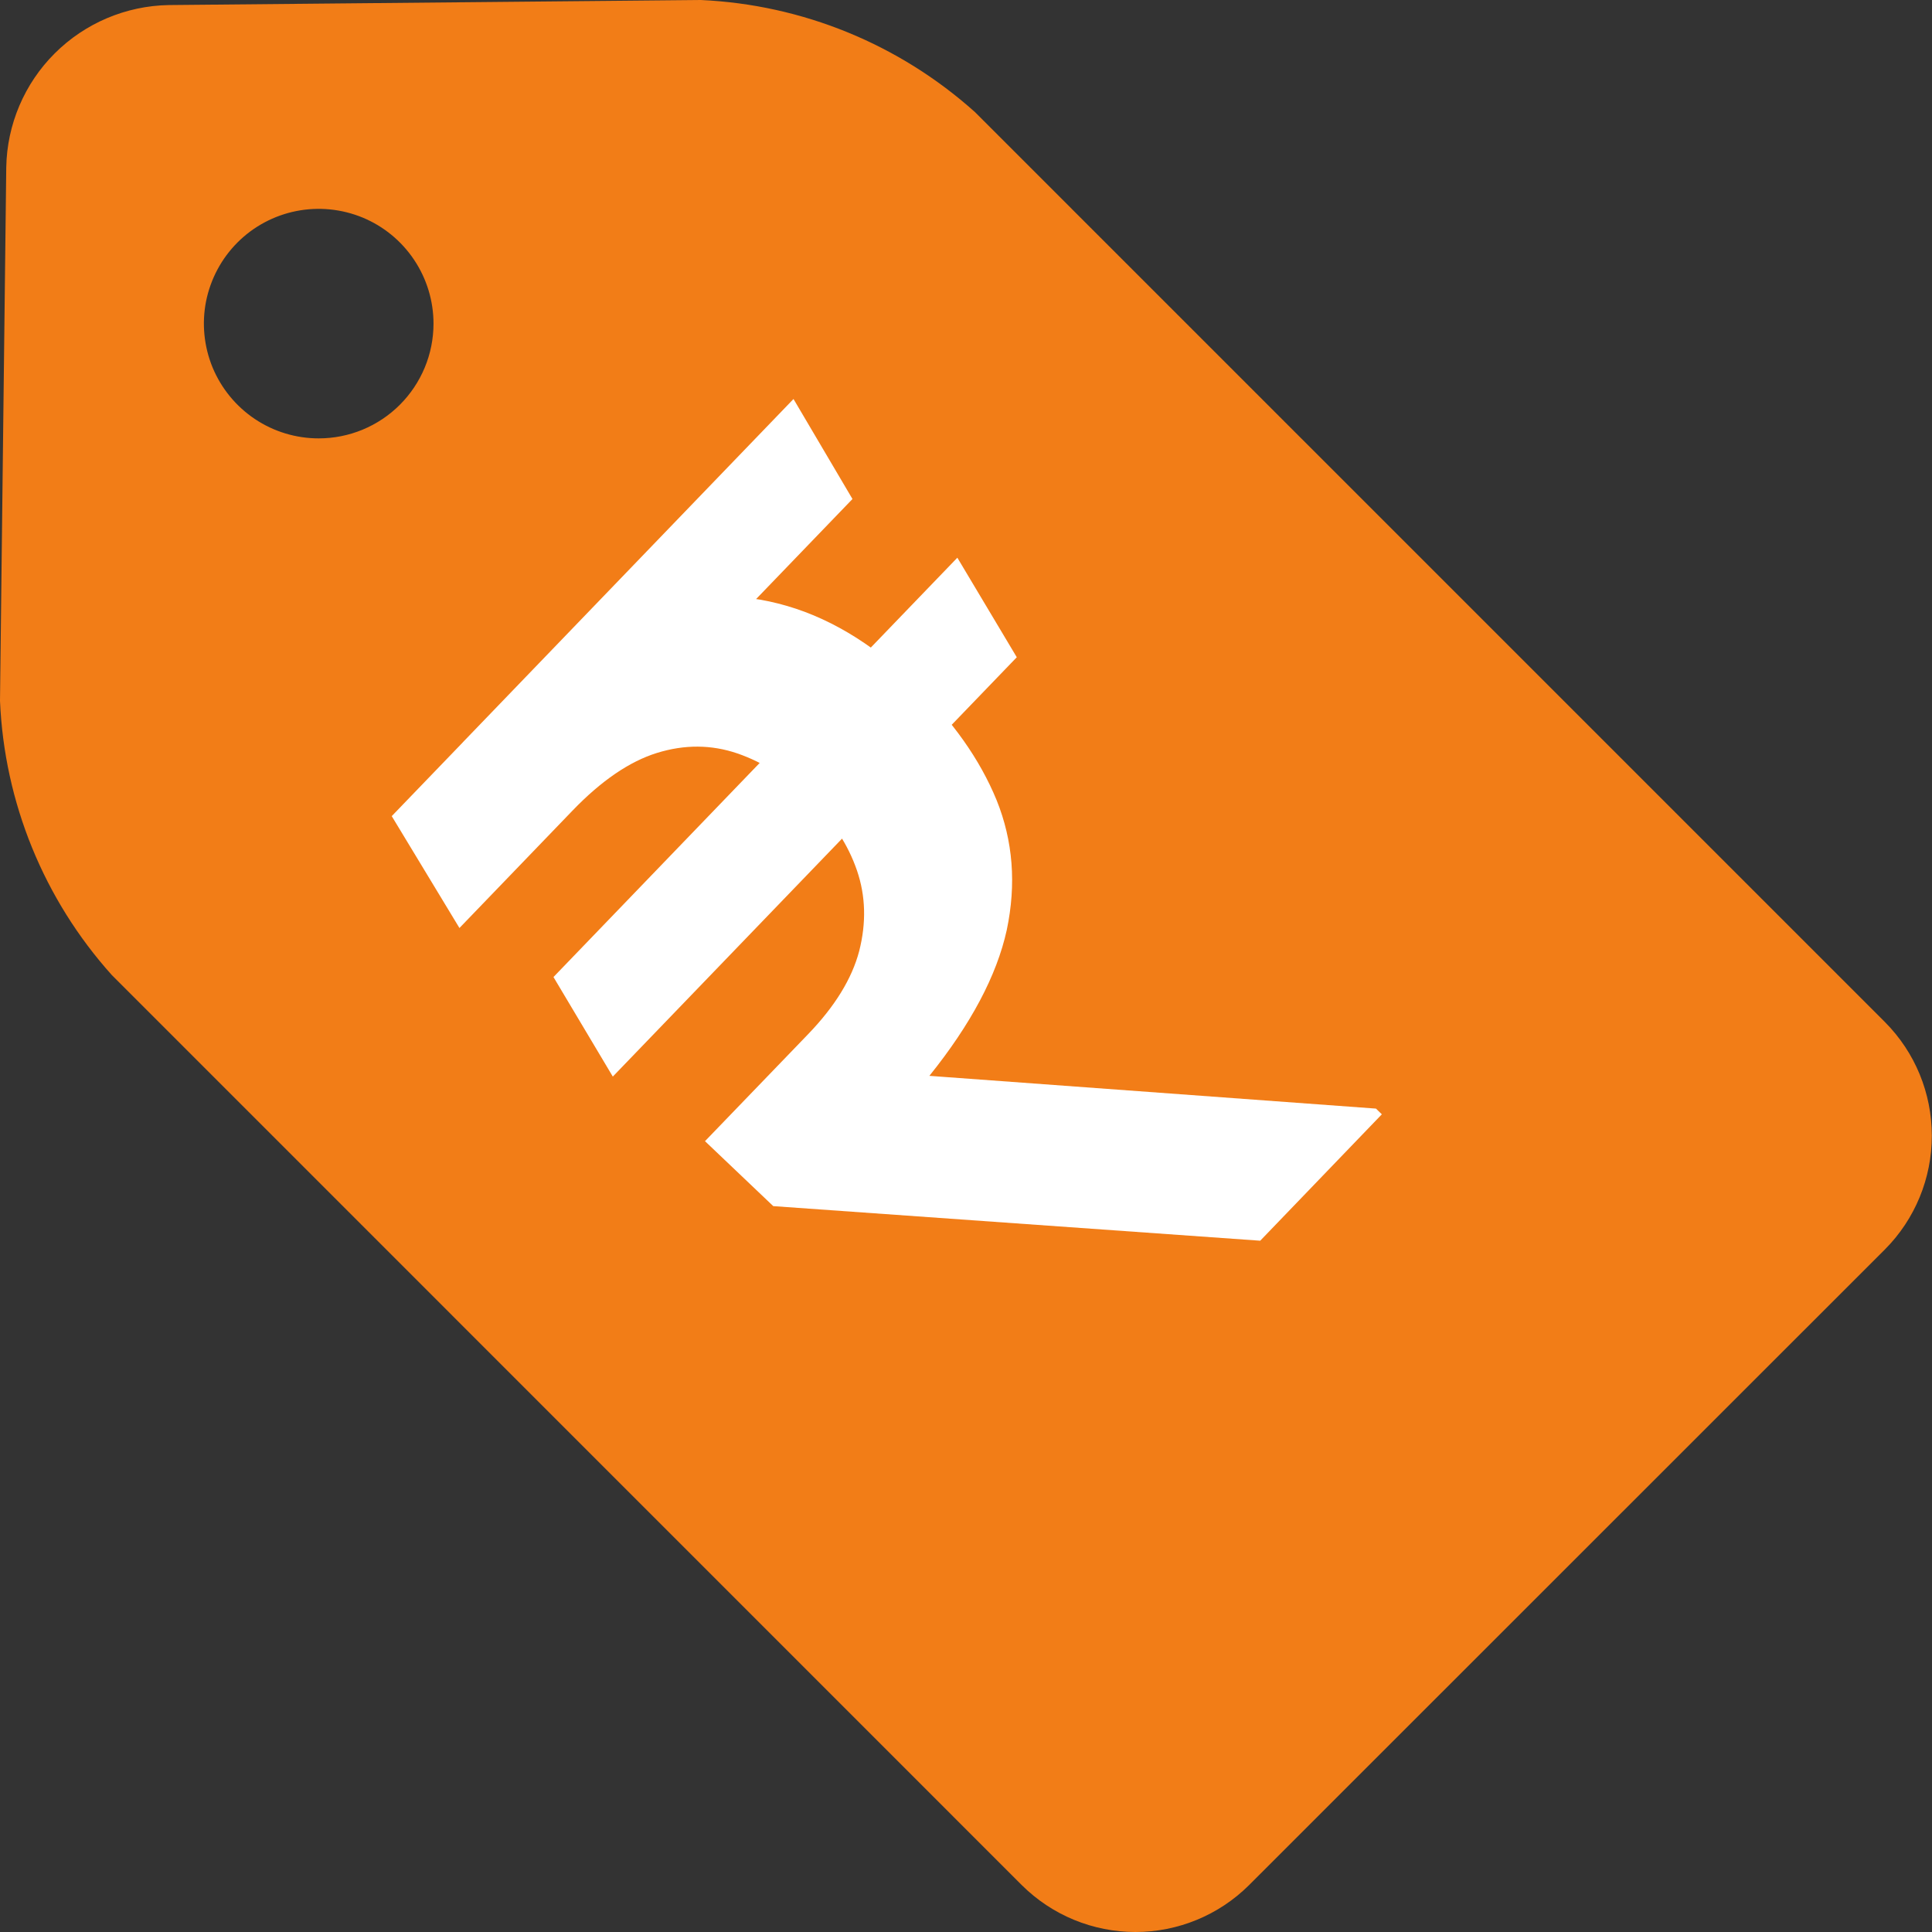
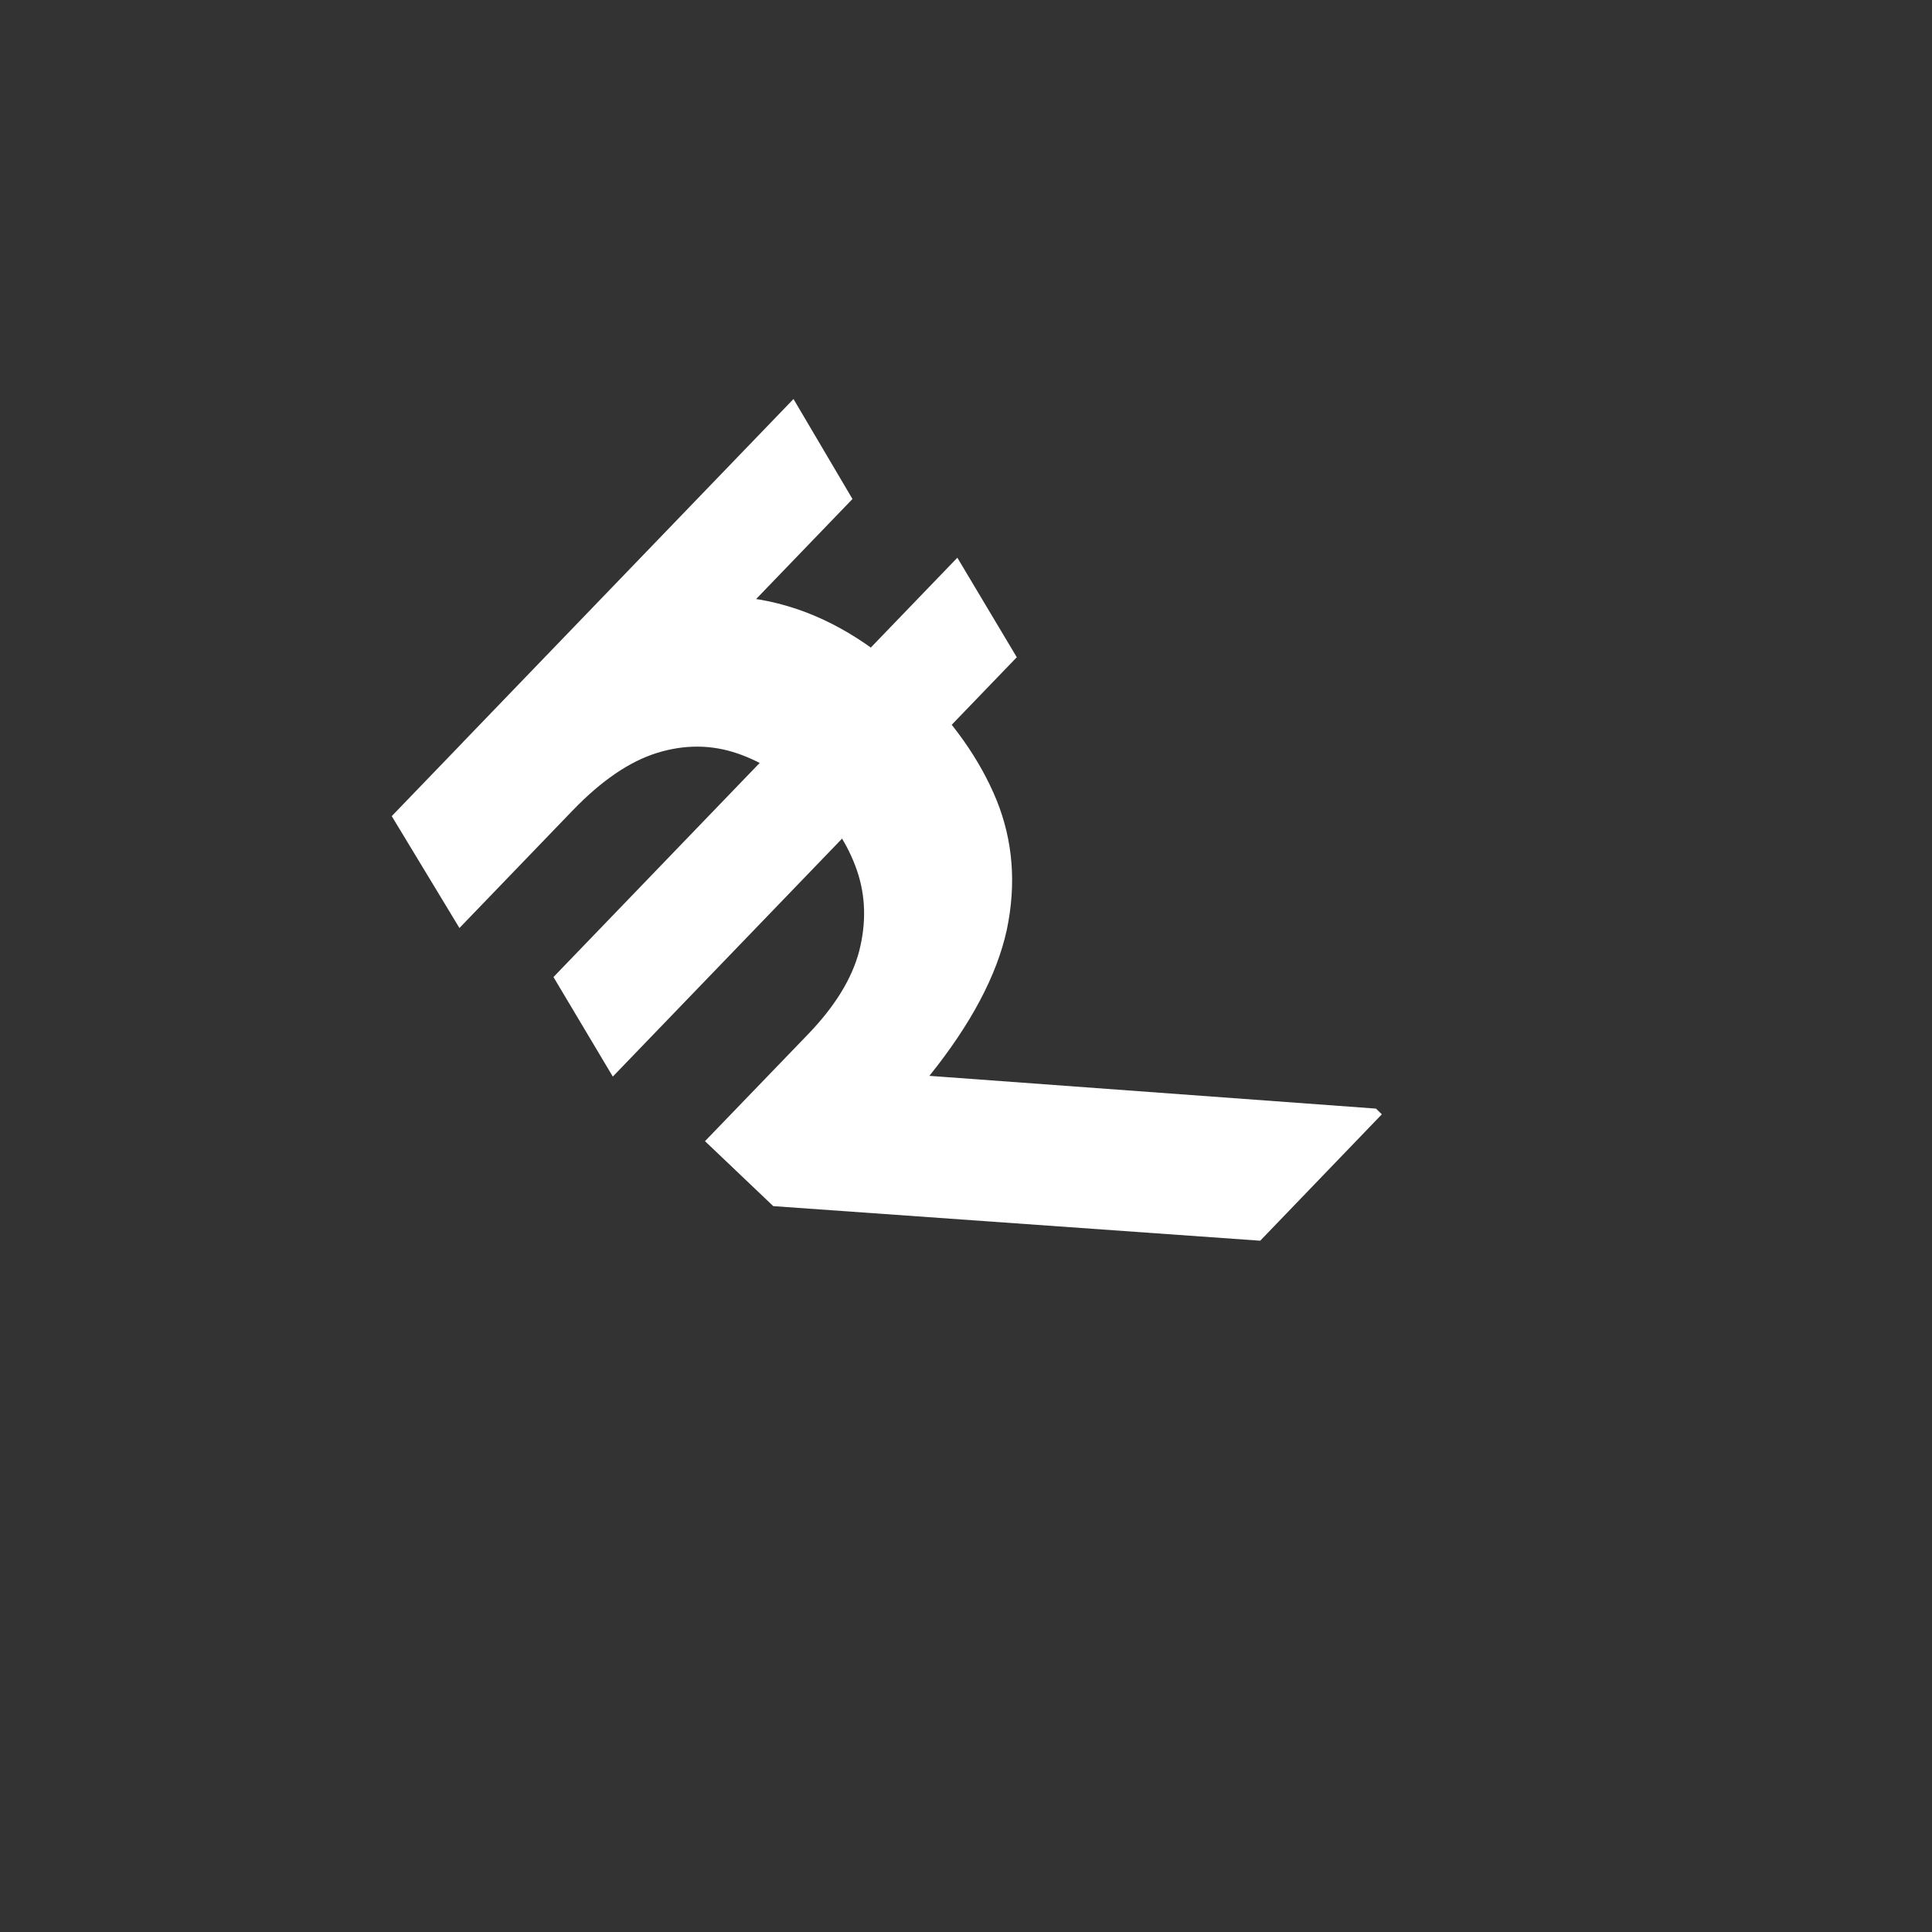
<svg xmlns="http://www.w3.org/2000/svg" width="21" height="21" viewBox="0 0 21 21" fill="none">
  <rect x="0" y="0" width="21" height="21" fill="#333333" stroke="none" />
-   <path d="M20.49 13.579L13.576 20.491C13.248 20.817 12.804 21 12.342 21C11.879 21 11.435 20.817 11.107 20.491L1.215 10.598C0.477 9.776 0.047 8.722 0 7.618L0.068 1.819C0.076 1.354 0.265 0.909 0.595 0.58C0.925 0.251 1.369 0.063 1.835 0.055L7.617 0C8.721 0.05 9.774 0.48 10.597 1.218L20.49 11.111C20.816 11.439 20.998 11.882 20.998 12.345C20.998 12.807 20.816 13.251 20.49 13.579ZM4.712 3.518C4.712 3.271 4.639 3.03 4.501 2.824C4.364 2.619 4.169 2.459 3.942 2.365C3.714 2.271 3.463 2.246 3.221 2.294C2.979 2.342 2.756 2.461 2.582 2.635C2.407 2.81 2.289 3.032 2.24 3.274C2.192 3.516 2.217 3.767 2.311 3.995C2.406 4.223 2.566 4.418 2.771 4.555C2.976 4.692 3.217 4.765 3.464 4.765C3.795 4.765 4.112 4.634 4.346 4.4C4.58 4.166 4.712 3.849 4.712 3.518Z" fill="#F27D17" />
  <path d="M10.406 6.062L11.052 7.144L6.661 11.702L6.016 10.62L10.406 6.062ZM13.698 13.486L8.405 13.11L7.663 12.404L8.784 11.241C9.075 10.939 9.26 10.638 9.339 10.338C9.417 10.032 9.41 9.74 9.315 9.462C9.218 9.18 9.052 8.926 8.818 8.701C8.564 8.456 8.296 8.286 8.014 8.189C7.732 8.093 7.441 8.091 7.141 8.184C6.842 8.277 6.536 8.486 6.223 8.811L4.994 10.087L4.258 8.871L5.234 7.858C5.787 7.283 6.334 6.89 6.875 6.679C7.416 6.467 7.943 6.428 8.458 6.56C8.975 6.69 9.47 6.982 9.941 7.436C10.353 7.833 10.651 8.254 10.833 8.698C11.011 9.14 11.048 9.61 10.943 10.109C10.834 10.605 10.553 11.133 10.102 11.694L14.956 12.05L15.02 12.112L13.698 13.486ZM8.625 4.337L9.266 5.424L5.678 9.149L5.032 8.067L8.625 4.337Z" fill="white" />
</svg>